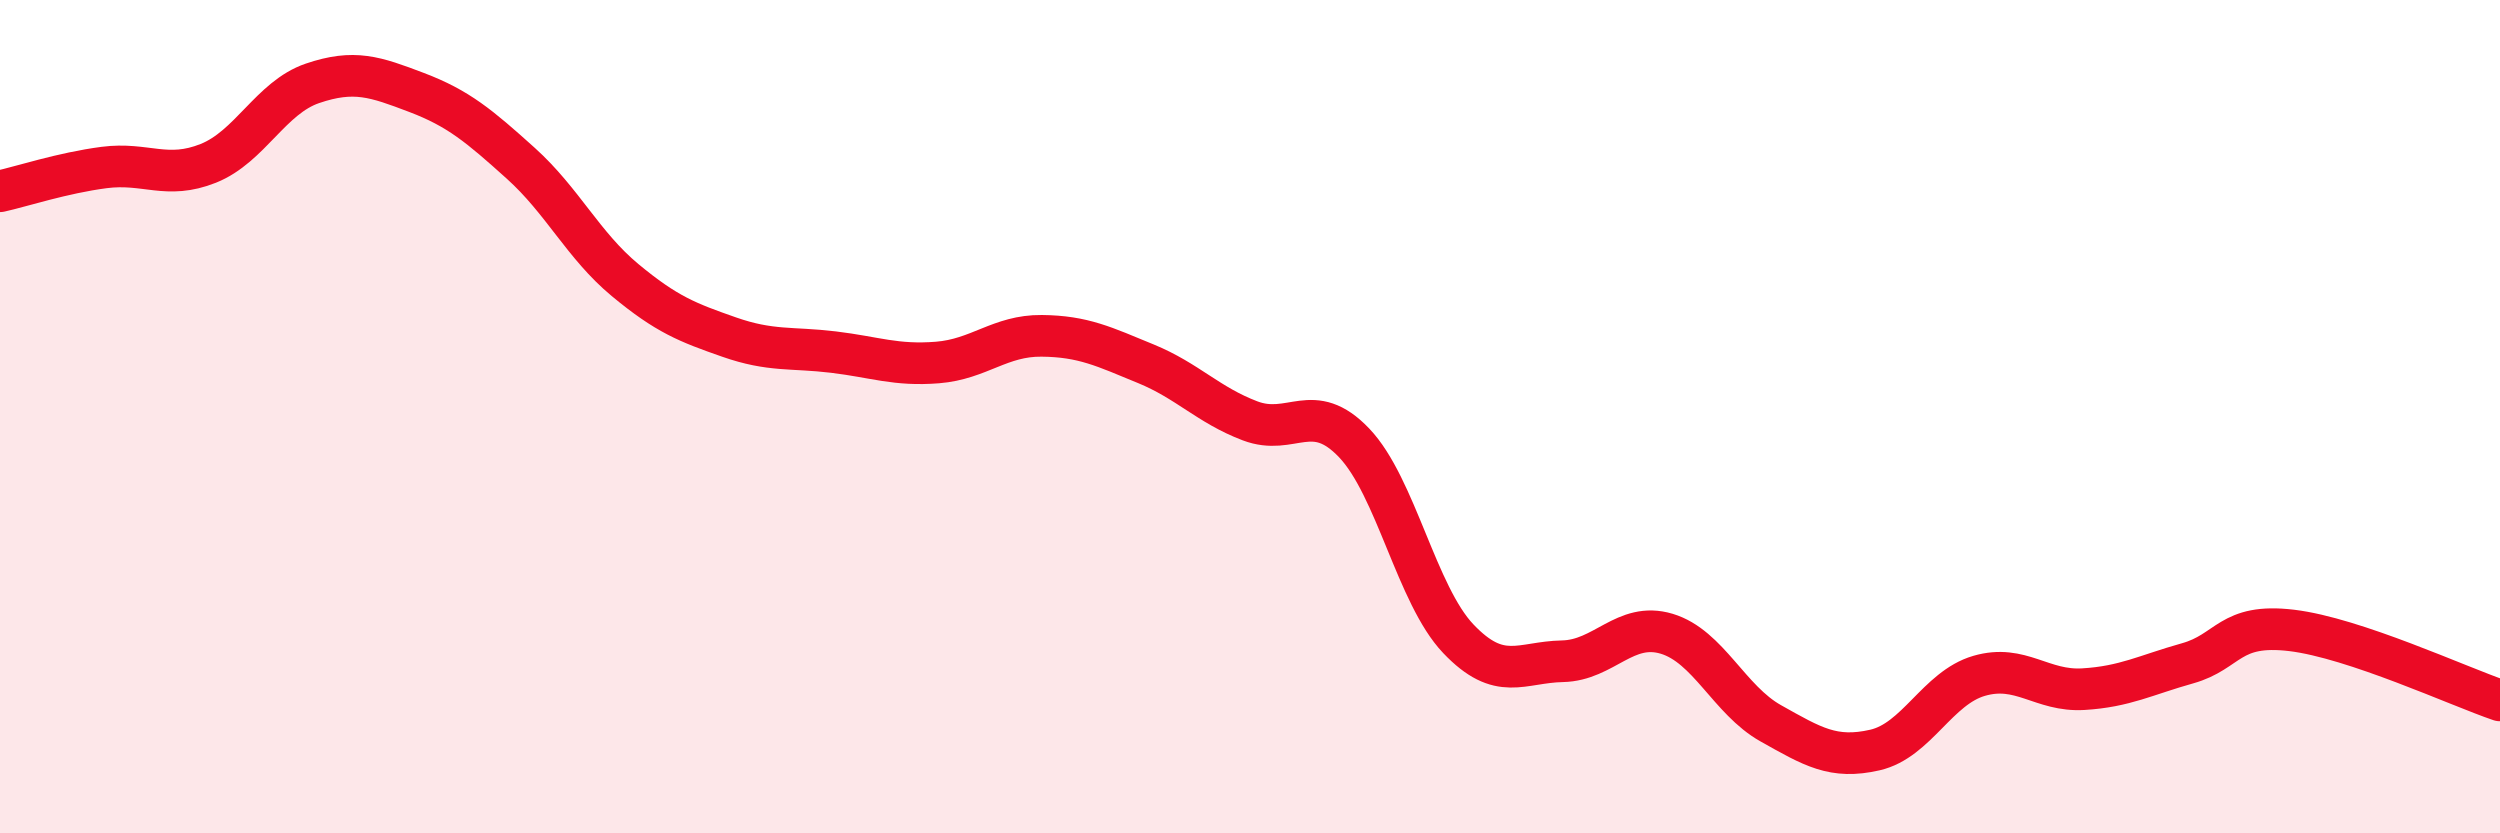
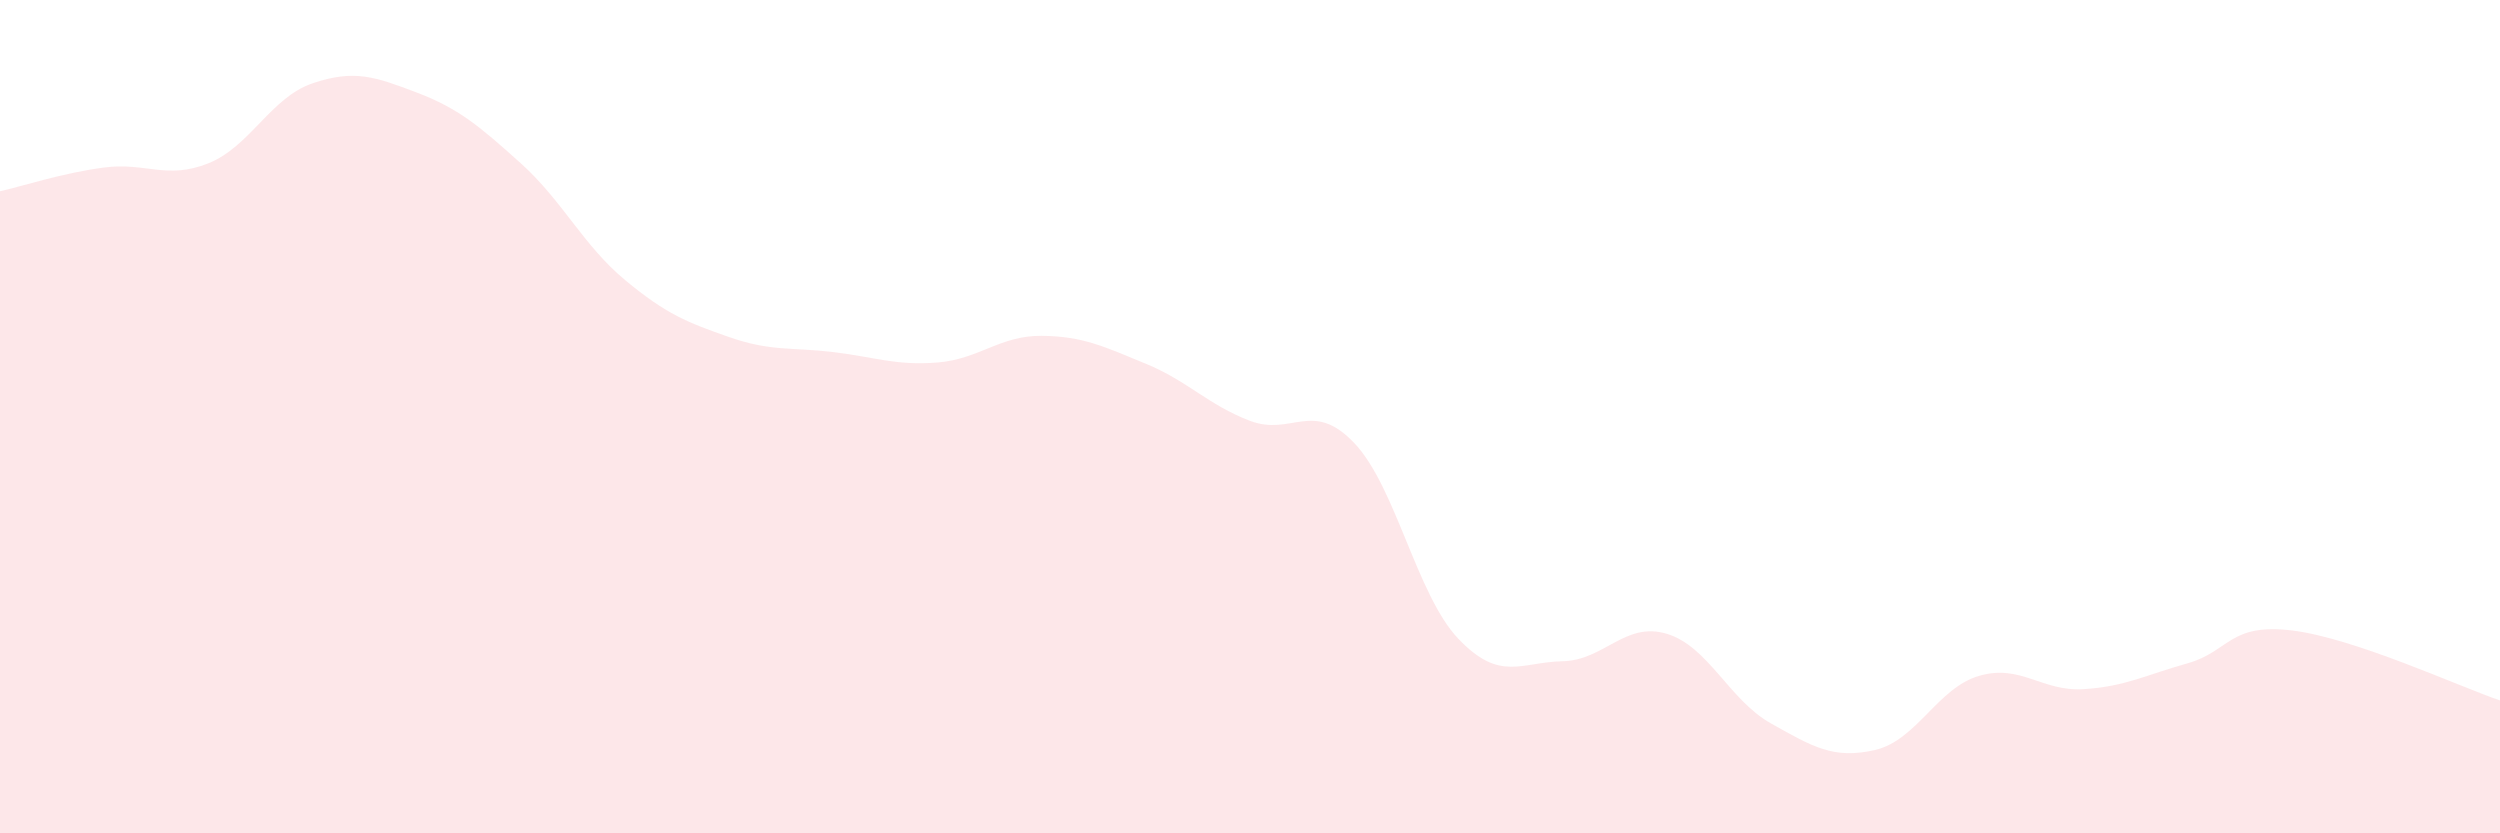
<svg xmlns="http://www.w3.org/2000/svg" width="60" height="20" viewBox="0 0 60 20">
  <path d="M 0,4.59 C 0.5,4.48 1.5,4.15 2.5,4.02 C 3.5,3.89 4,4.32 5,3.92 C 6,3.52 6.5,2.34 7.5,2 C 8.5,1.66 9,1.84 10,2.22 C 11,2.6 11.5,3.02 12.5,3.92 C 13.5,4.82 14,5.89 15,6.72 C 16,7.55 16.5,7.74 17.5,8.09 C 18.5,8.44 19,8.33 20,8.45 C 21,8.57 21.5,8.78 22.5,8.7 C 23.5,8.62 24,8.05 25,8.06 C 26,8.07 26.5,8.32 27.5,8.73 C 28.5,9.14 29,9.72 30,10.1 C 31,10.48 31.5,9.58 32.5,10.63 C 33.5,11.68 34,14.28 35,15.33 C 36,16.38 36.5,15.89 37.5,15.87 C 38.5,15.85 39,14.91 40,15.21 C 41,15.51 41.5,16.8 42.5,17.36 C 43.5,17.92 44,18.23 45,18 C 46,17.77 46.5,16.51 47.5,16.22 C 48.5,15.93 49,16.6 50,16.54 C 51,16.48 51.5,16.2 52.5,15.92 C 53.5,15.64 53.5,14.95 55,15.13 C 56.5,15.31 59,16.47 60,16.81L60 20L0 20Z" fill="#EB0A25" opacity="0.1" stroke-linecap="round" stroke-linejoin="round" />
-   <path d="M 0,4.59 C 0.5,4.48 1.5,4.15 2.5,4.02 C 3.5,3.89 4,4.32 5,3.92 C 6,3.52 6.5,2.34 7.5,2 C 8.5,1.66 9,1.84 10,2.22 C 11,2.6 11.5,3.02 12.5,3.92 C 13.5,4.82 14,5.89 15,6.72 C 16,7.55 16.5,7.74 17.5,8.09 C 18.5,8.44 19,8.33 20,8.45 C 21,8.57 21.5,8.78 22.5,8.7 C 23.5,8.62 24,8.05 25,8.06 C 26,8.07 26.5,8.32 27.5,8.73 C 28.5,9.14 29,9.72 30,10.1 C 31,10.48 31.5,9.58 32.5,10.63 C 33.5,11.68 34,14.28 35,15.33 C 36,16.38 36.5,15.89 37.5,15.87 C 38.5,15.85 39,14.91 40,15.21 C 41,15.51 41.5,16.8 42.5,17.36 C 43.5,17.92 44,18.23 45,18 C 46,17.77 46.5,16.51 47.5,16.22 C 48.5,15.93 49,16.6 50,16.54 C 51,16.48 51.5,16.2 52.5,15.92 C 53.5,15.64 53.5,14.95 55,15.13 C 56.5,15.31 59,16.47 60,16.81" stroke="#EB0A25" stroke-width="1" fill="none" stroke-linecap="round" stroke-linejoin="round" />
</svg>